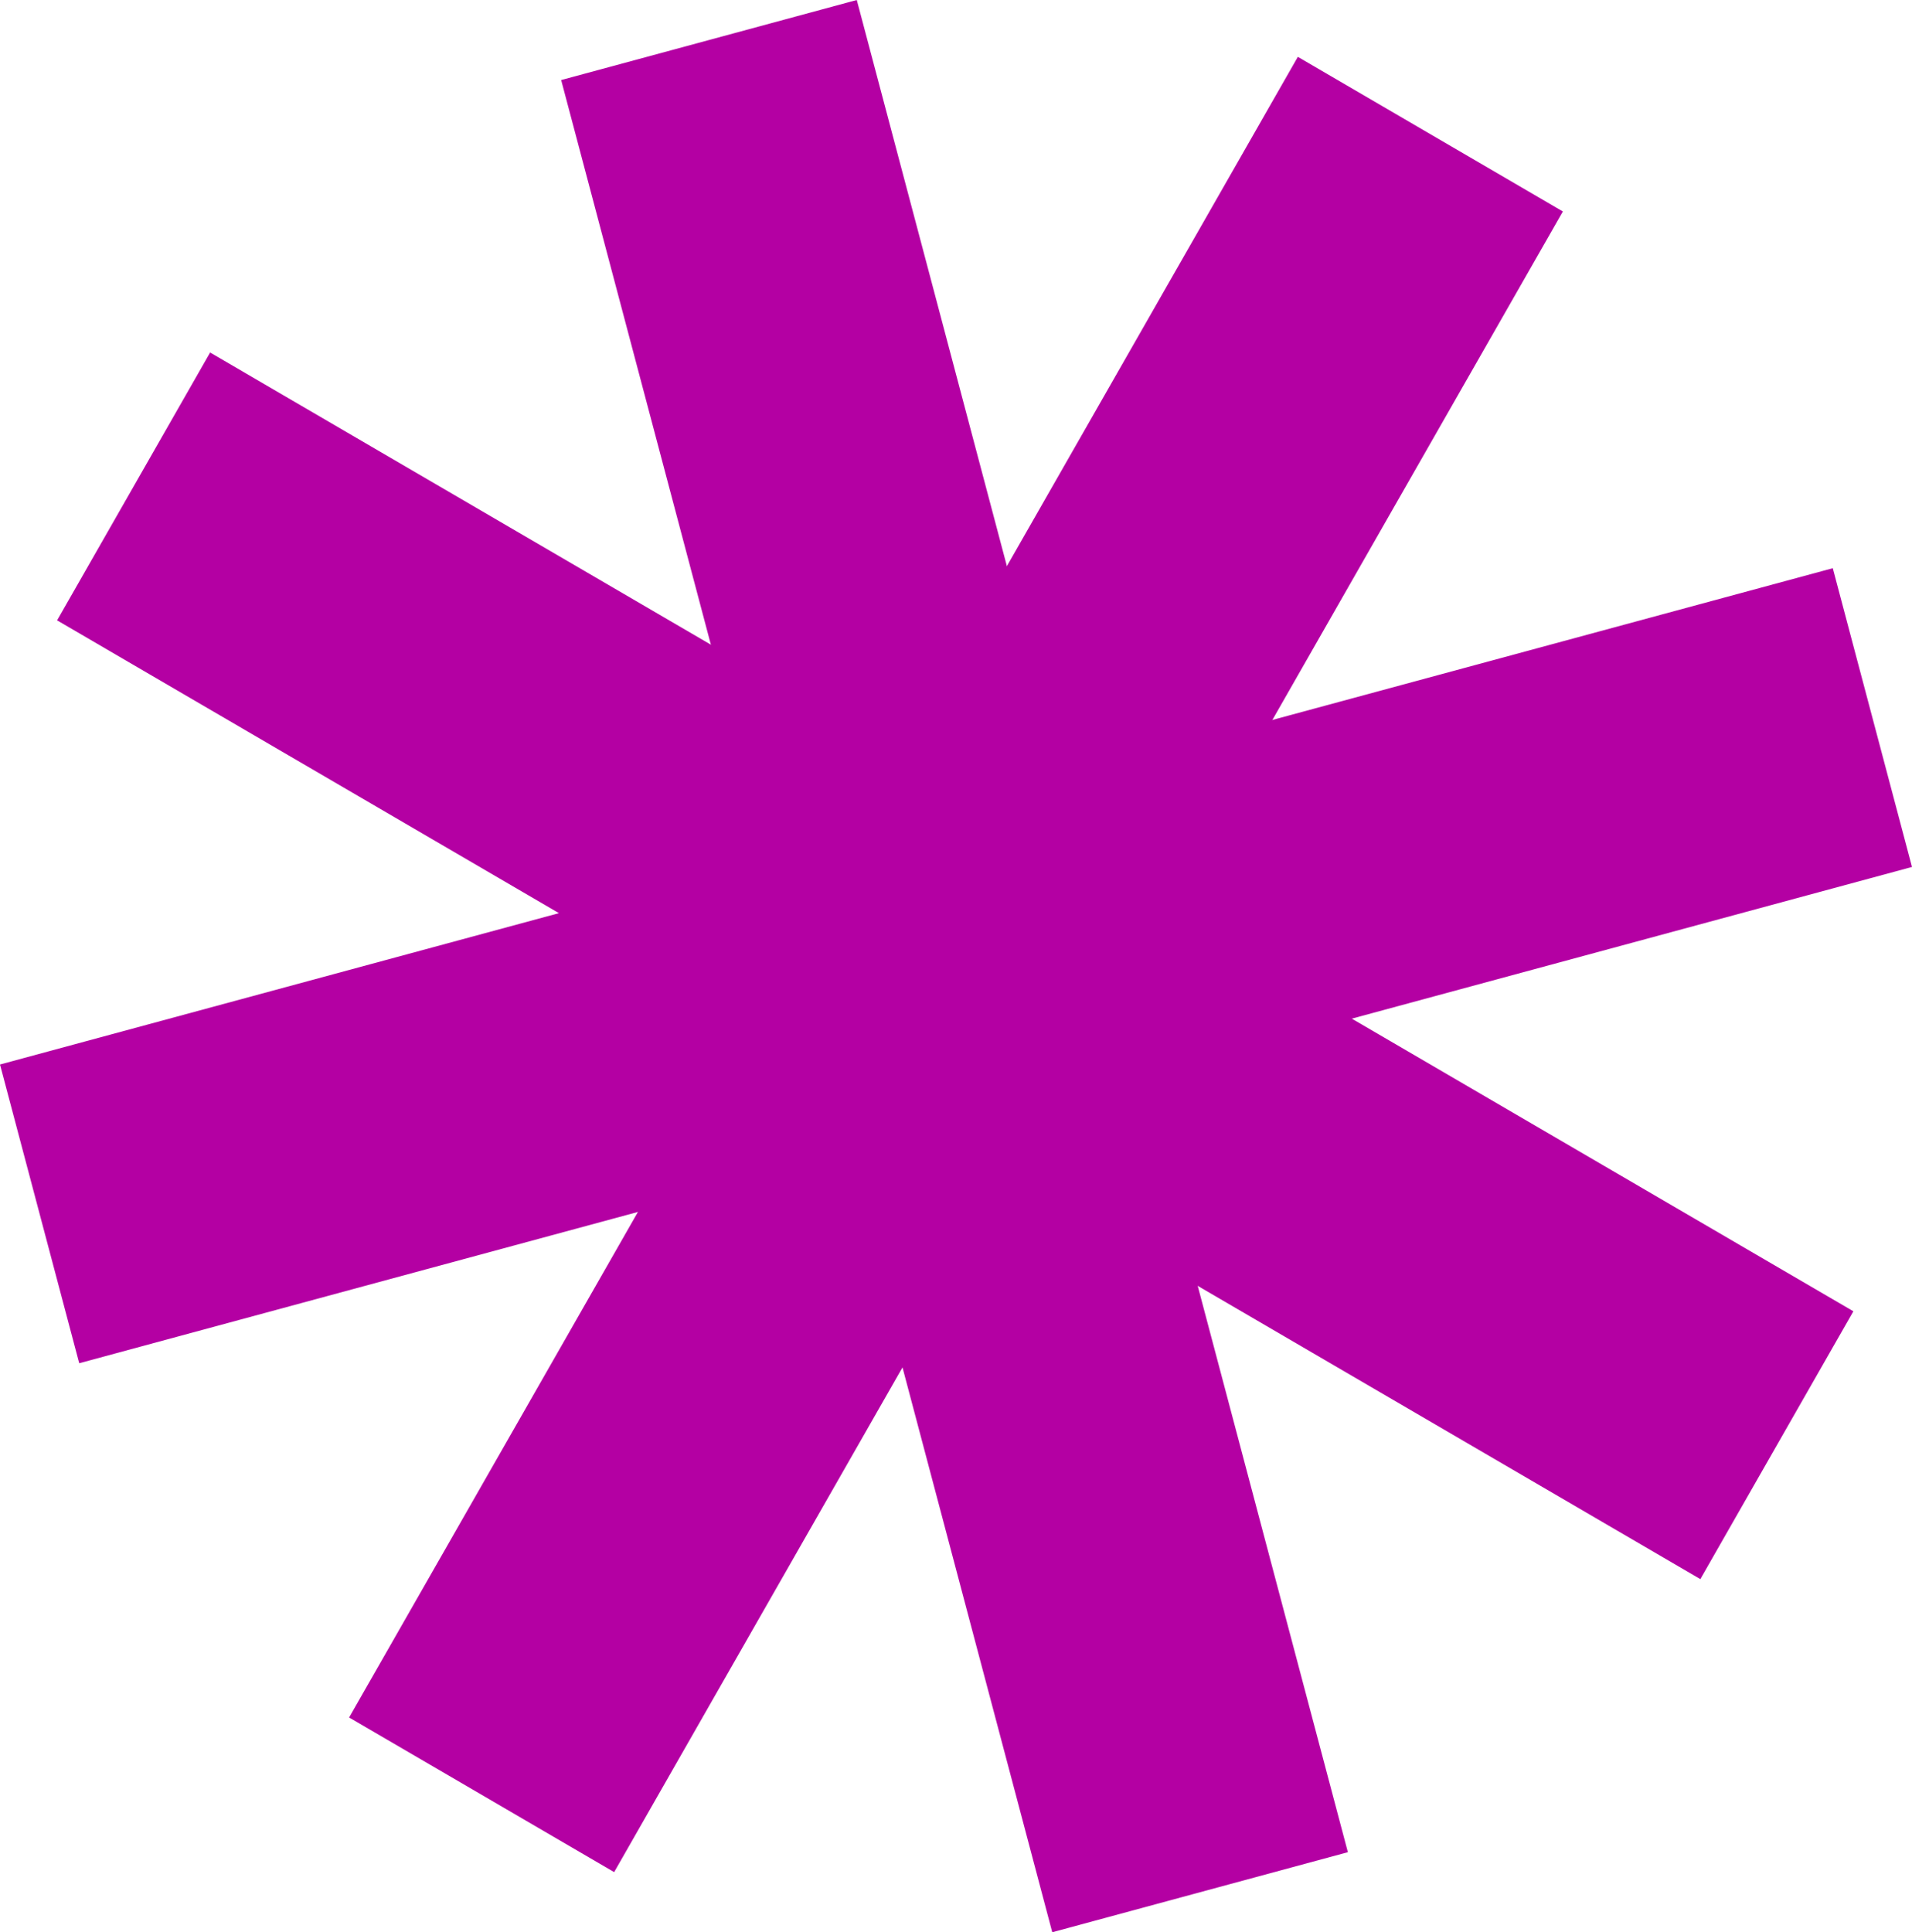
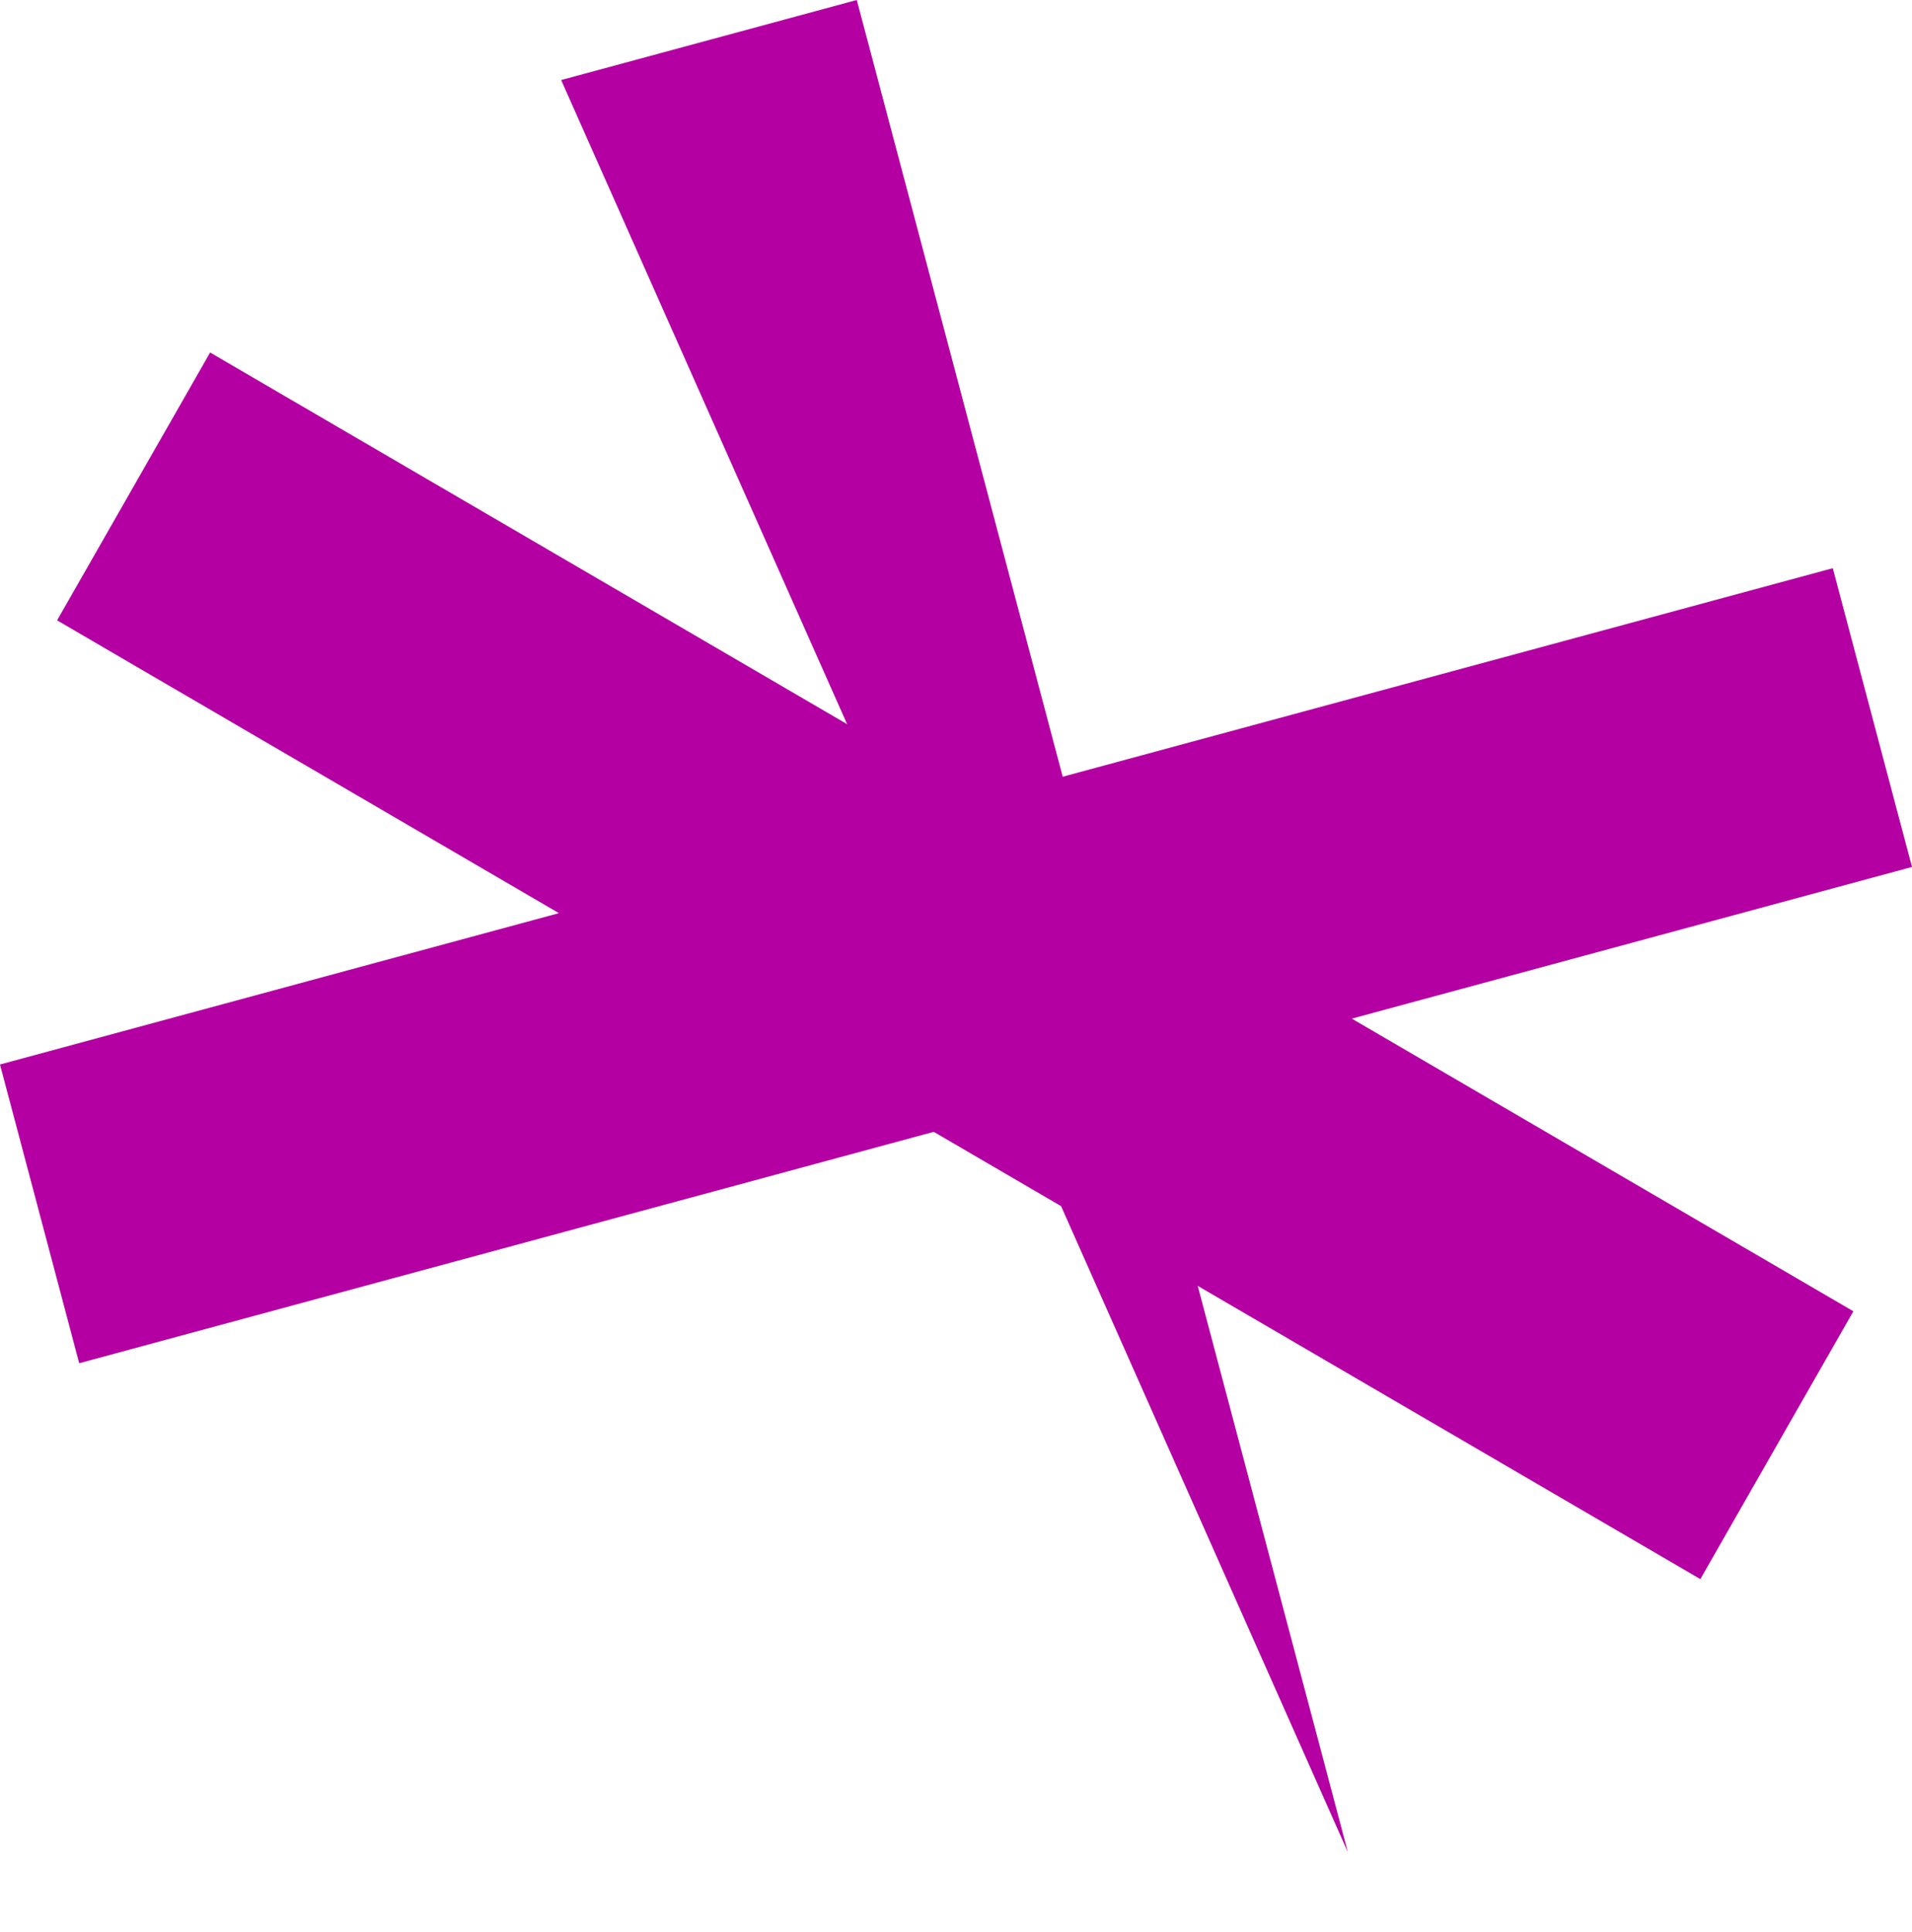
<svg xmlns="http://www.w3.org/2000/svg" width="95" height="96" viewBox="0 0 95 96" fill="none">
-   <path d="M64.485 2.824L77.653 10.507L30.515 93.013L17.346 85.33L64.485 2.824Z" fill="#B400A3" />
  <path d="M91.064 28.23L95 43.073L3.936 67.73L0 52.888L91.064 28.23Z" fill="#B400A3" />
  <path d="M92.087 65.149L84.484 78.456L2.837 30.821L10.44 17.514L92.087 65.149Z" fill="#B400A3" />
-   <path d="M66.971 92.023L52.283 96L27.882 3.977L42.57 0L66.971 92.023Z" fill="#B400A3" />
+   <path d="M66.971 92.023L27.882 3.977L42.57 0L66.971 92.023Z" fill="#B400A3" />
</svg>